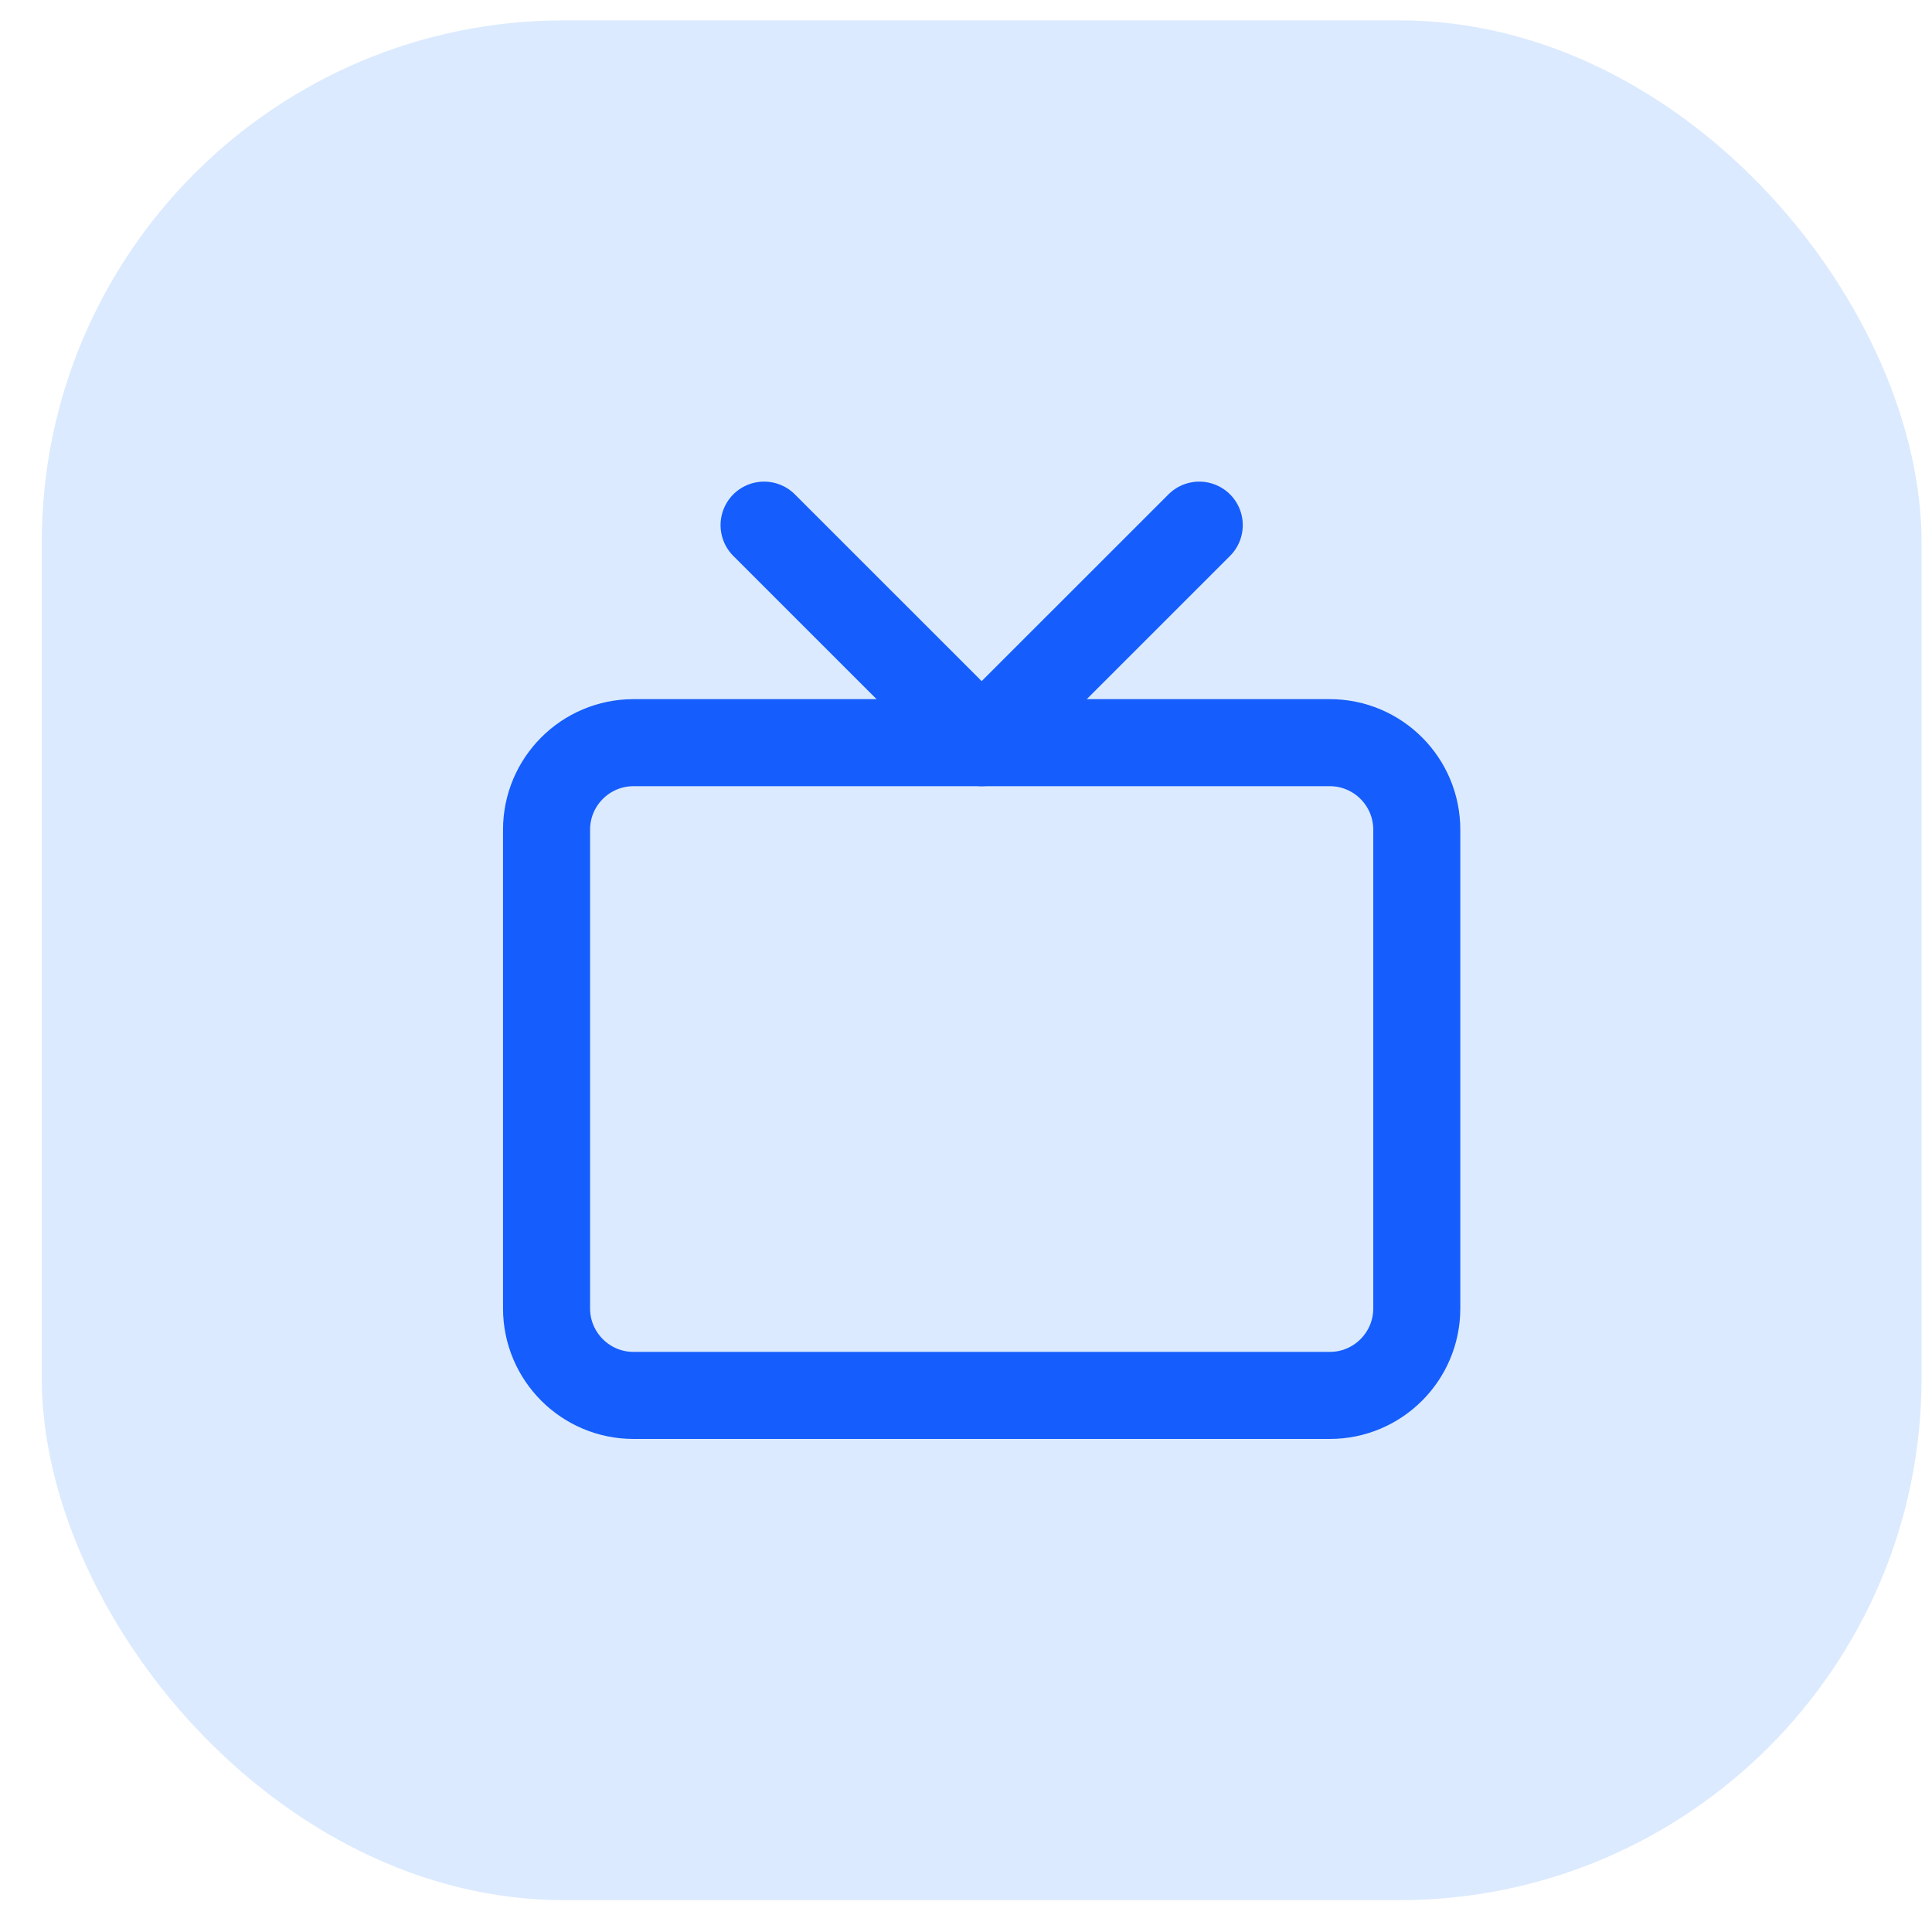
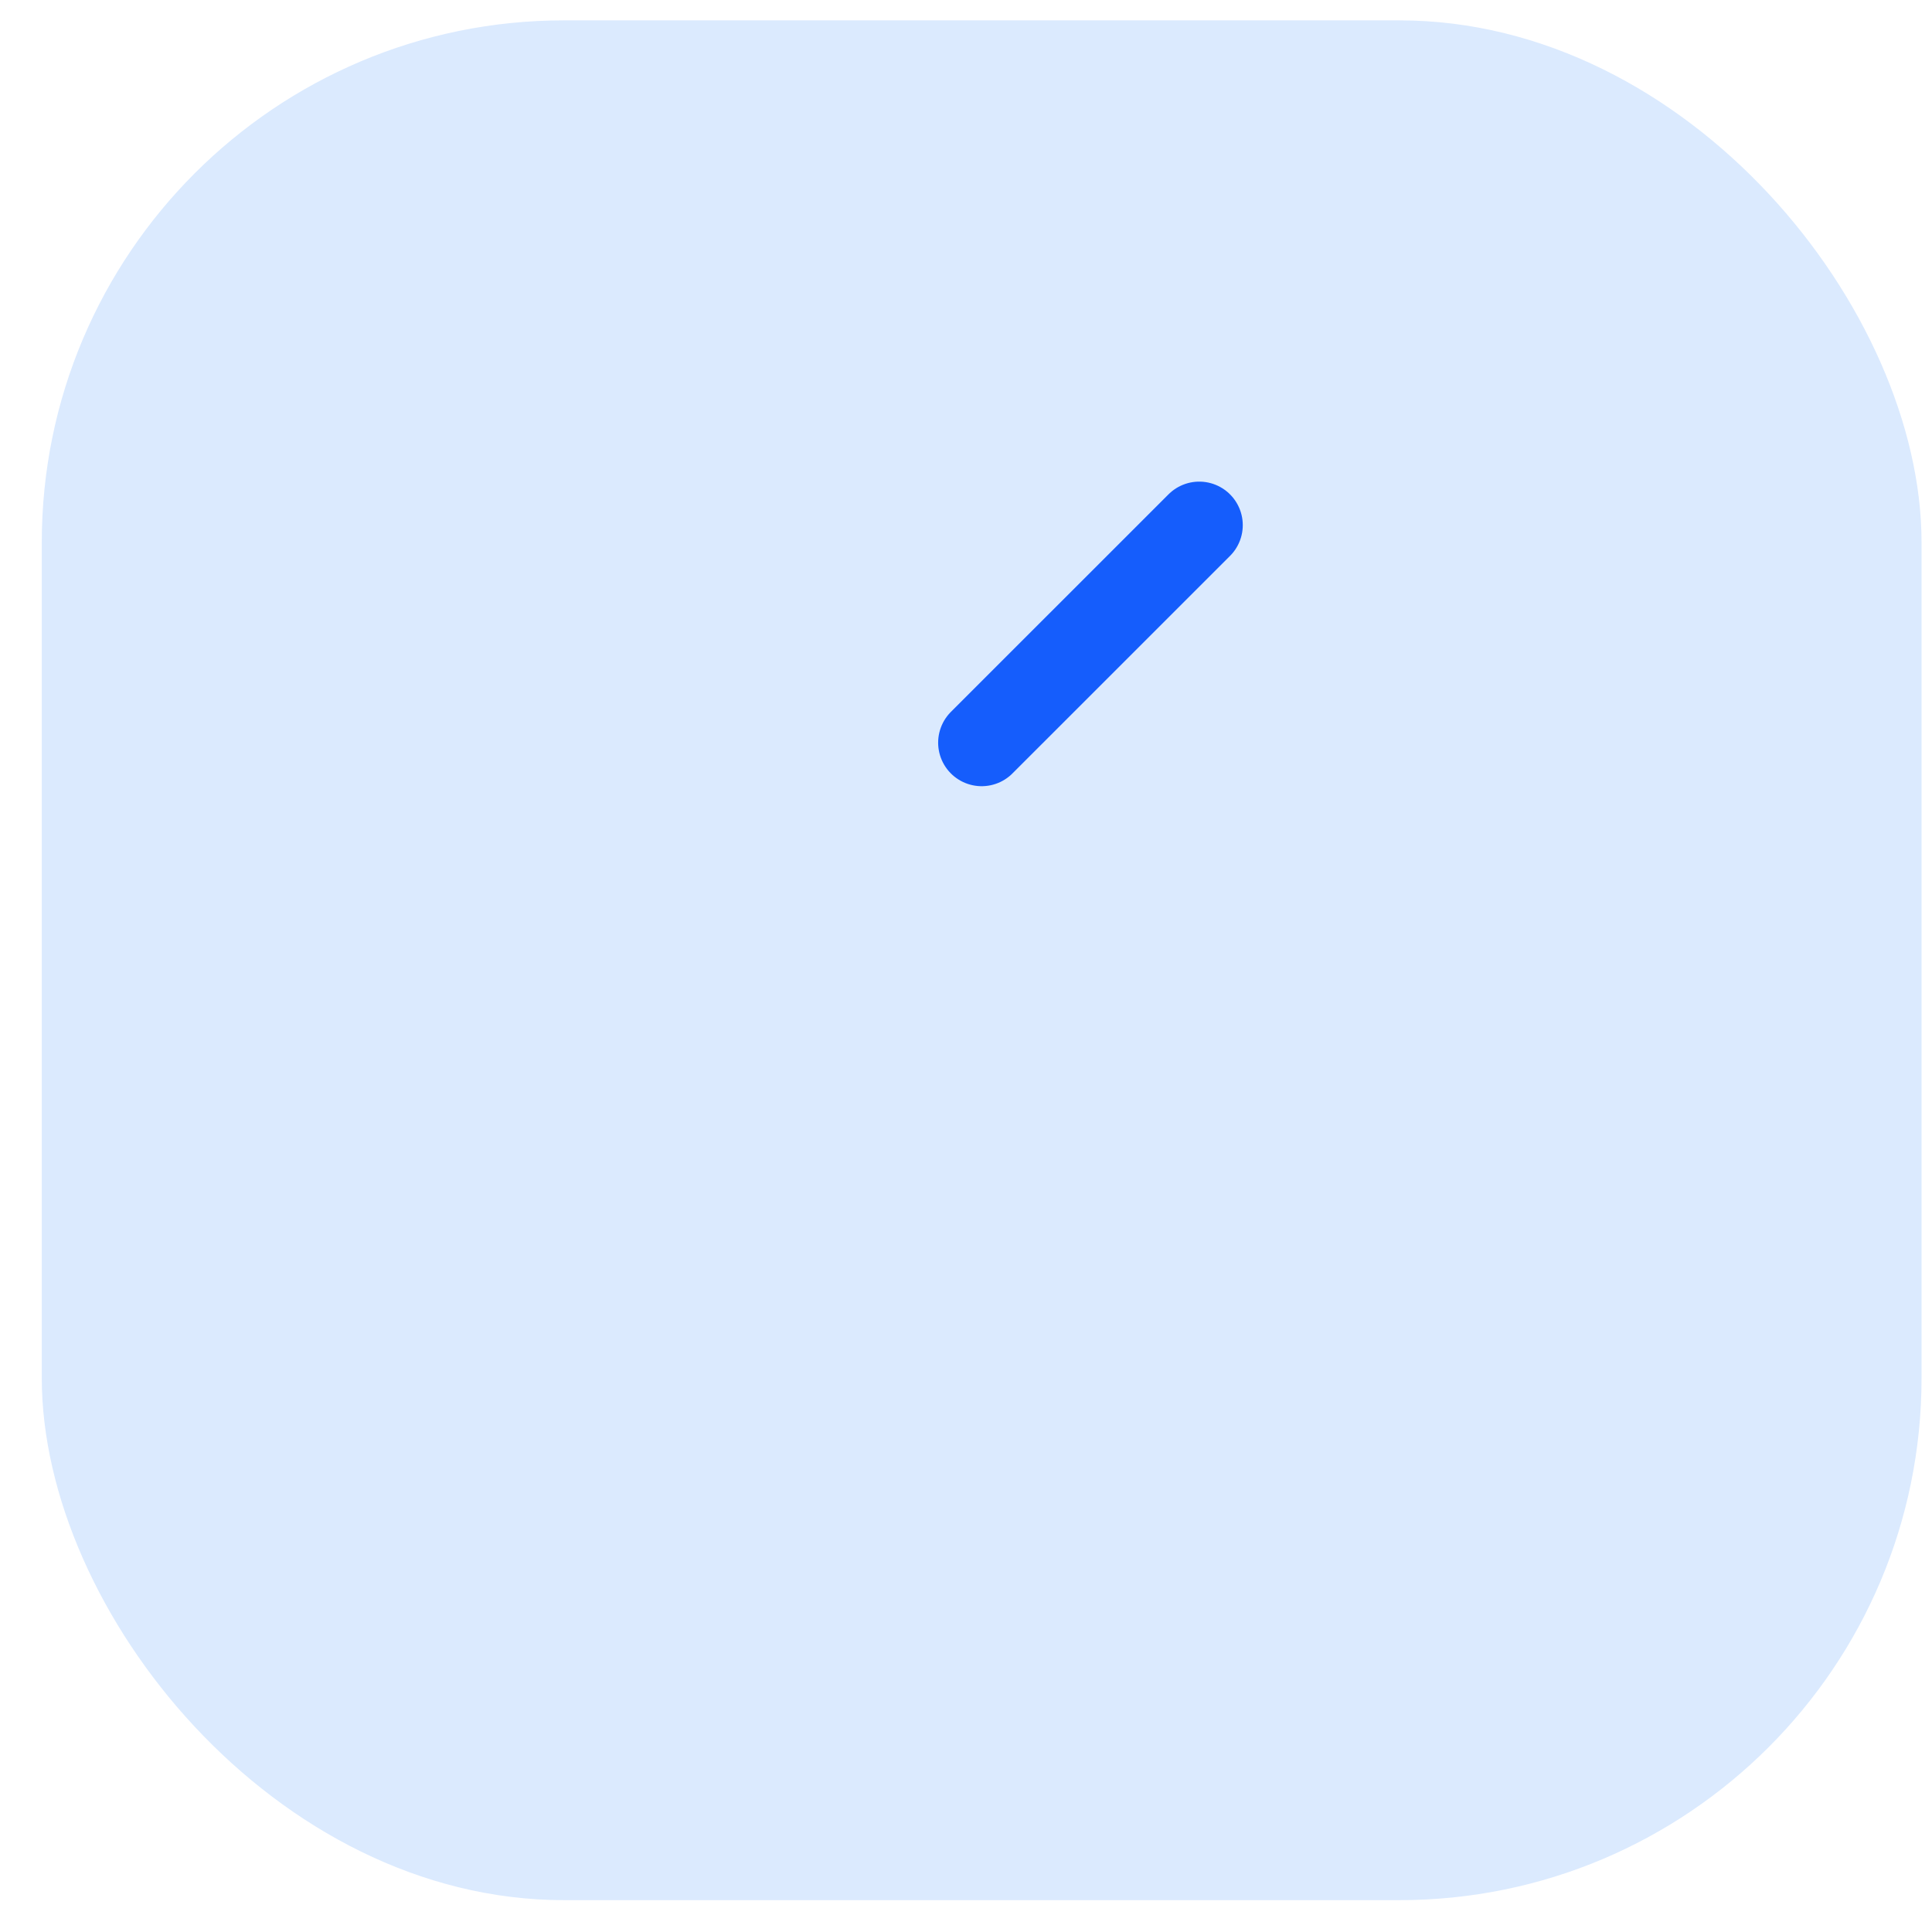
<svg xmlns="http://www.w3.org/2000/svg" width="37" height="37" viewBox="0 0 37 37" fill="none">
  <rect x="0.8" y="0.39" width="36" height="36" rx="10" fill="#DBEAFE" />
-   <path d="M22.967 10.057L18.8 14.223L14.633 10.057" stroke="#155DFC" stroke-width="1.667" stroke-linecap="round" stroke-linejoin="round" />
-   <path d="M25.467 14.223H12.133C11.213 14.223 10.467 14.97 10.467 15.89V25.057C10.467 25.977 11.213 26.724 12.133 26.724H25.467C26.387 26.724 27.133 25.977 27.133 25.057V15.89C27.133 14.97 26.387 14.223 25.467 14.223Z" stroke="#155DFC" stroke-width="1.667" stroke-linecap="round" stroke-linejoin="round" />
+   <path d="M22.967 10.057L18.8 14.223" stroke="#155DFC" stroke-width="1.667" stroke-linecap="round" stroke-linejoin="round" />
</svg>